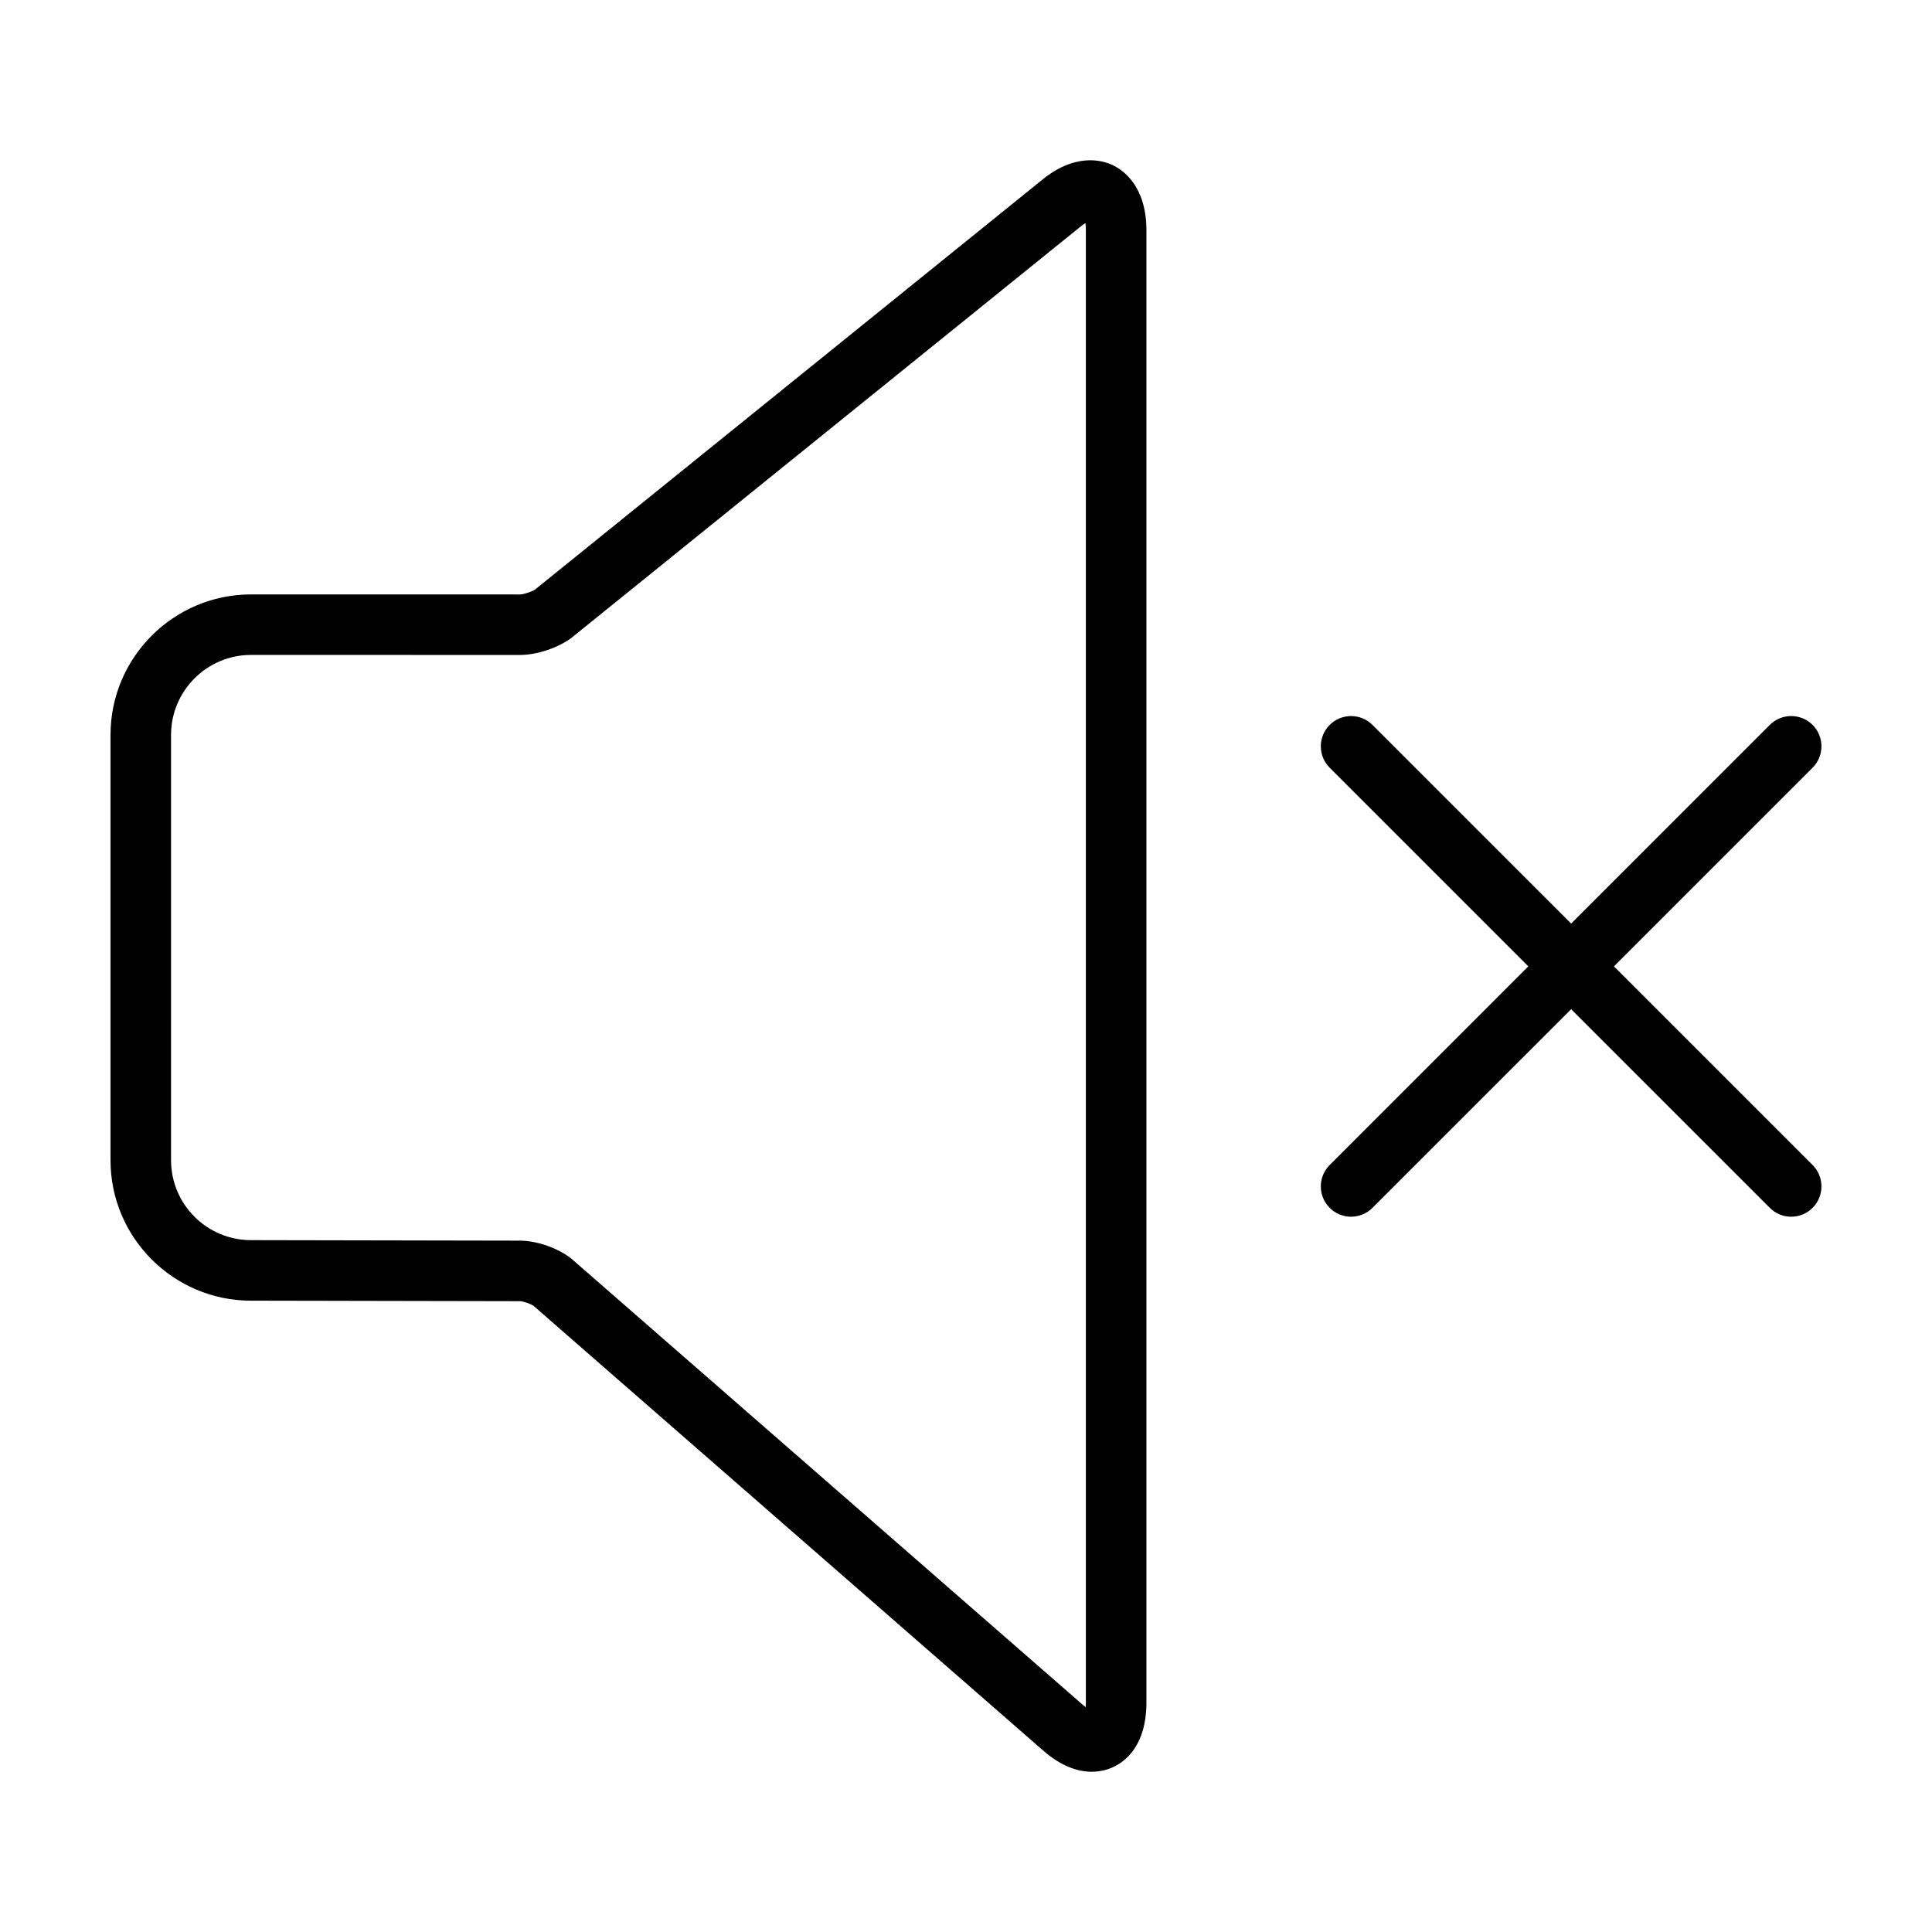
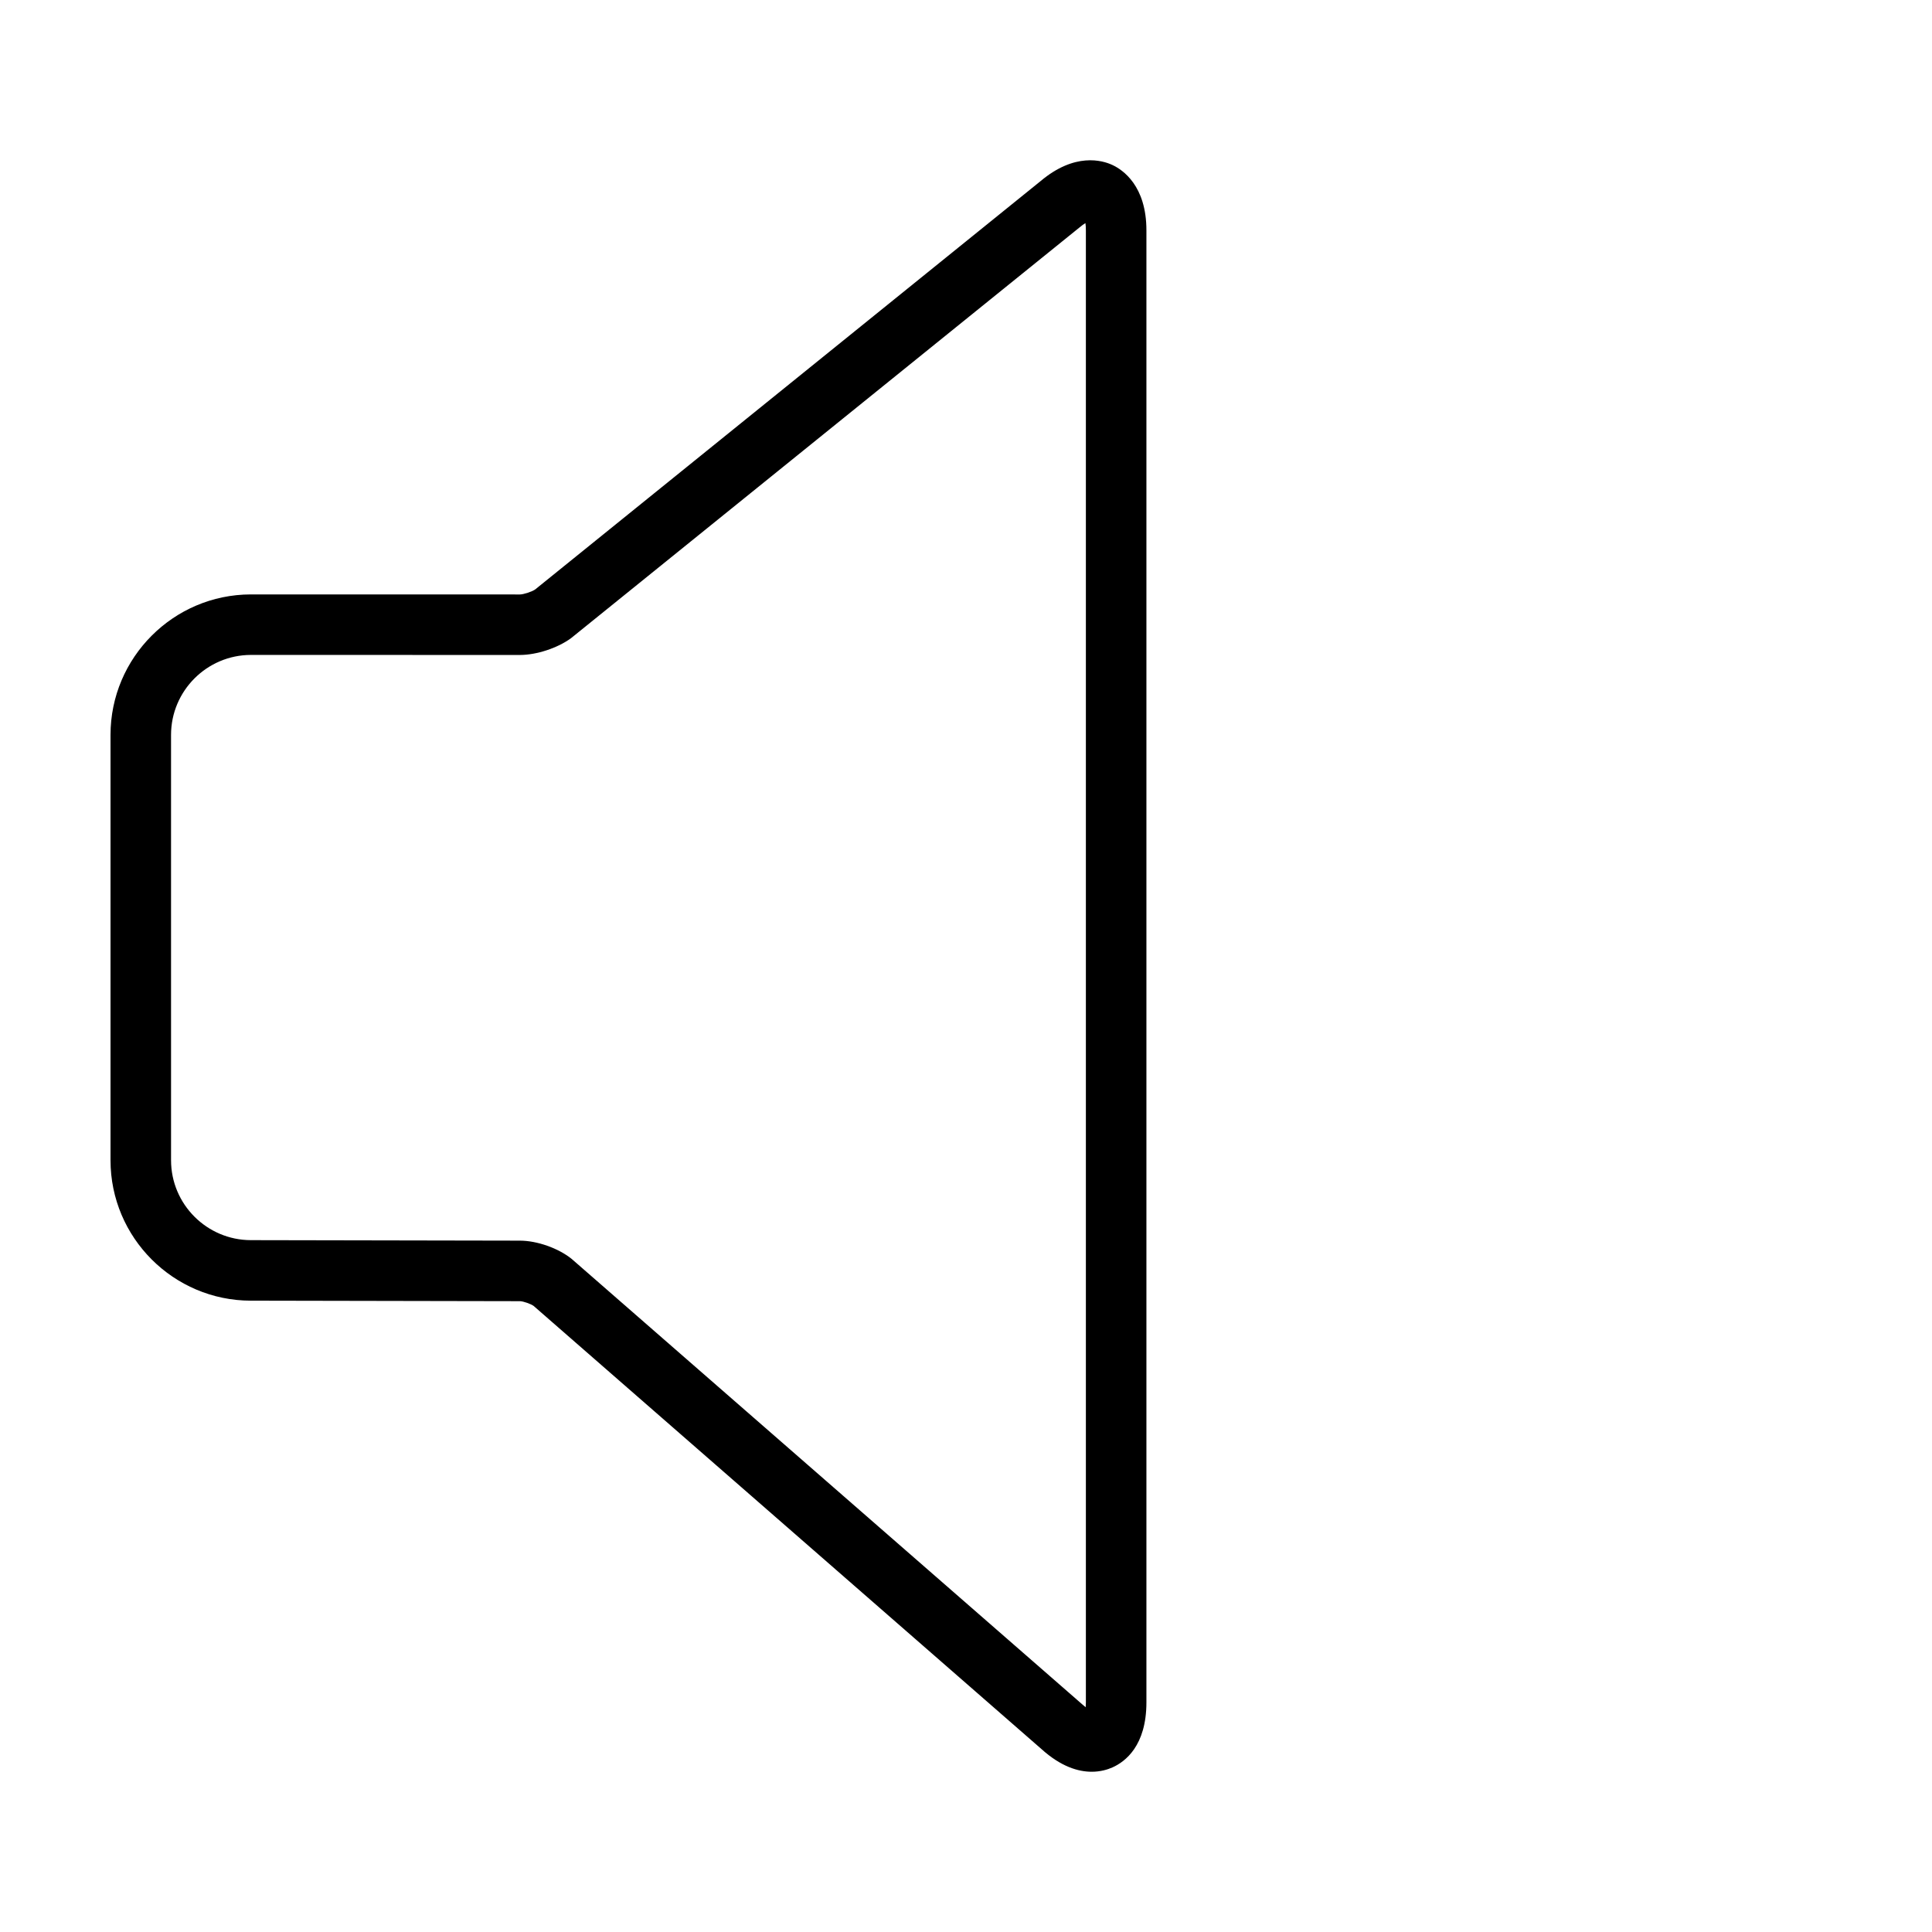
<svg xmlns="http://www.w3.org/2000/svg" fill="#000000" width="800px" height="800px" version="1.1" viewBox="144 144 512 512">
  <g>
-     <path d="m624.36 336.11c-3.133-3.133-8.211-3.133-11.348 0l-52.645 52.648-52.648-52.645c-3.129-3.133-8.211-3.133-11.34 0-3.133 3.129-3.133 8.207 0 11.336l52.645 52.648-52.645 52.648c-3.133 3.129-3.133 8.219 0 11.34 1.57 1.578 3.629 2.359 5.668 2.359 2.051 0 4.106-0.781 5.672-2.359l52.648-52.637 52.648 52.637c1.566 1.578 3.621 2.359 5.672 2.359 2.047 0 4.102-0.781 5.672-2.359 3.125-3.125 3.125-8.211 0-11.34l-52.648-52.648 52.648-52.648c3.125-3.133 3.125-8.211 0-11.34z" />
    <path d="m210.46 488.69 71.336 0.137c0.863 0.004 2.973 0.746 3.652 1.285l134.54 117.4c5.18 4.684 9.766 6.019 13.32 6.019 2.312 0 4.18-0.559 5.508-1.152 3.359-1.496 8.996-5.719 8.996-17.23v-390.1c0-11.855-6.297-16.062-9.004-17.32-2.699-1.266-9.992-3.359-19.043 4.266l-133.93 108.21c-0.777 0.57-3.082 1.336-4.051 1.336l-71.328-0.012c-20.492 0.035-37.168 16.742-37.168 37.23v112.72c0 20.496 16.68 37.188 37.172 37.215zm-21.133-149.93c0-11.664 9.492-21.176 21.156-21.199l71.344 0.012c4.402-0.012 9.961-1.844 13.508-4.453l134.75-108.85c0.59-0.504 1.125-0.875 1.559-1.145 0.082 0.508 0.125 1.145 0.125 1.93v390.1c0 0.488-0.023 0.918-0.051 1.281-0.297-0.227-0.621-0.504-0.973-0.82l-135.26-118c-3.523-2.836-9.141-4.816-13.664-4.832l-71.344-0.133c-11.656-0.012-21.148-9.512-21.148-21.172z" />
  </g>
</svg>